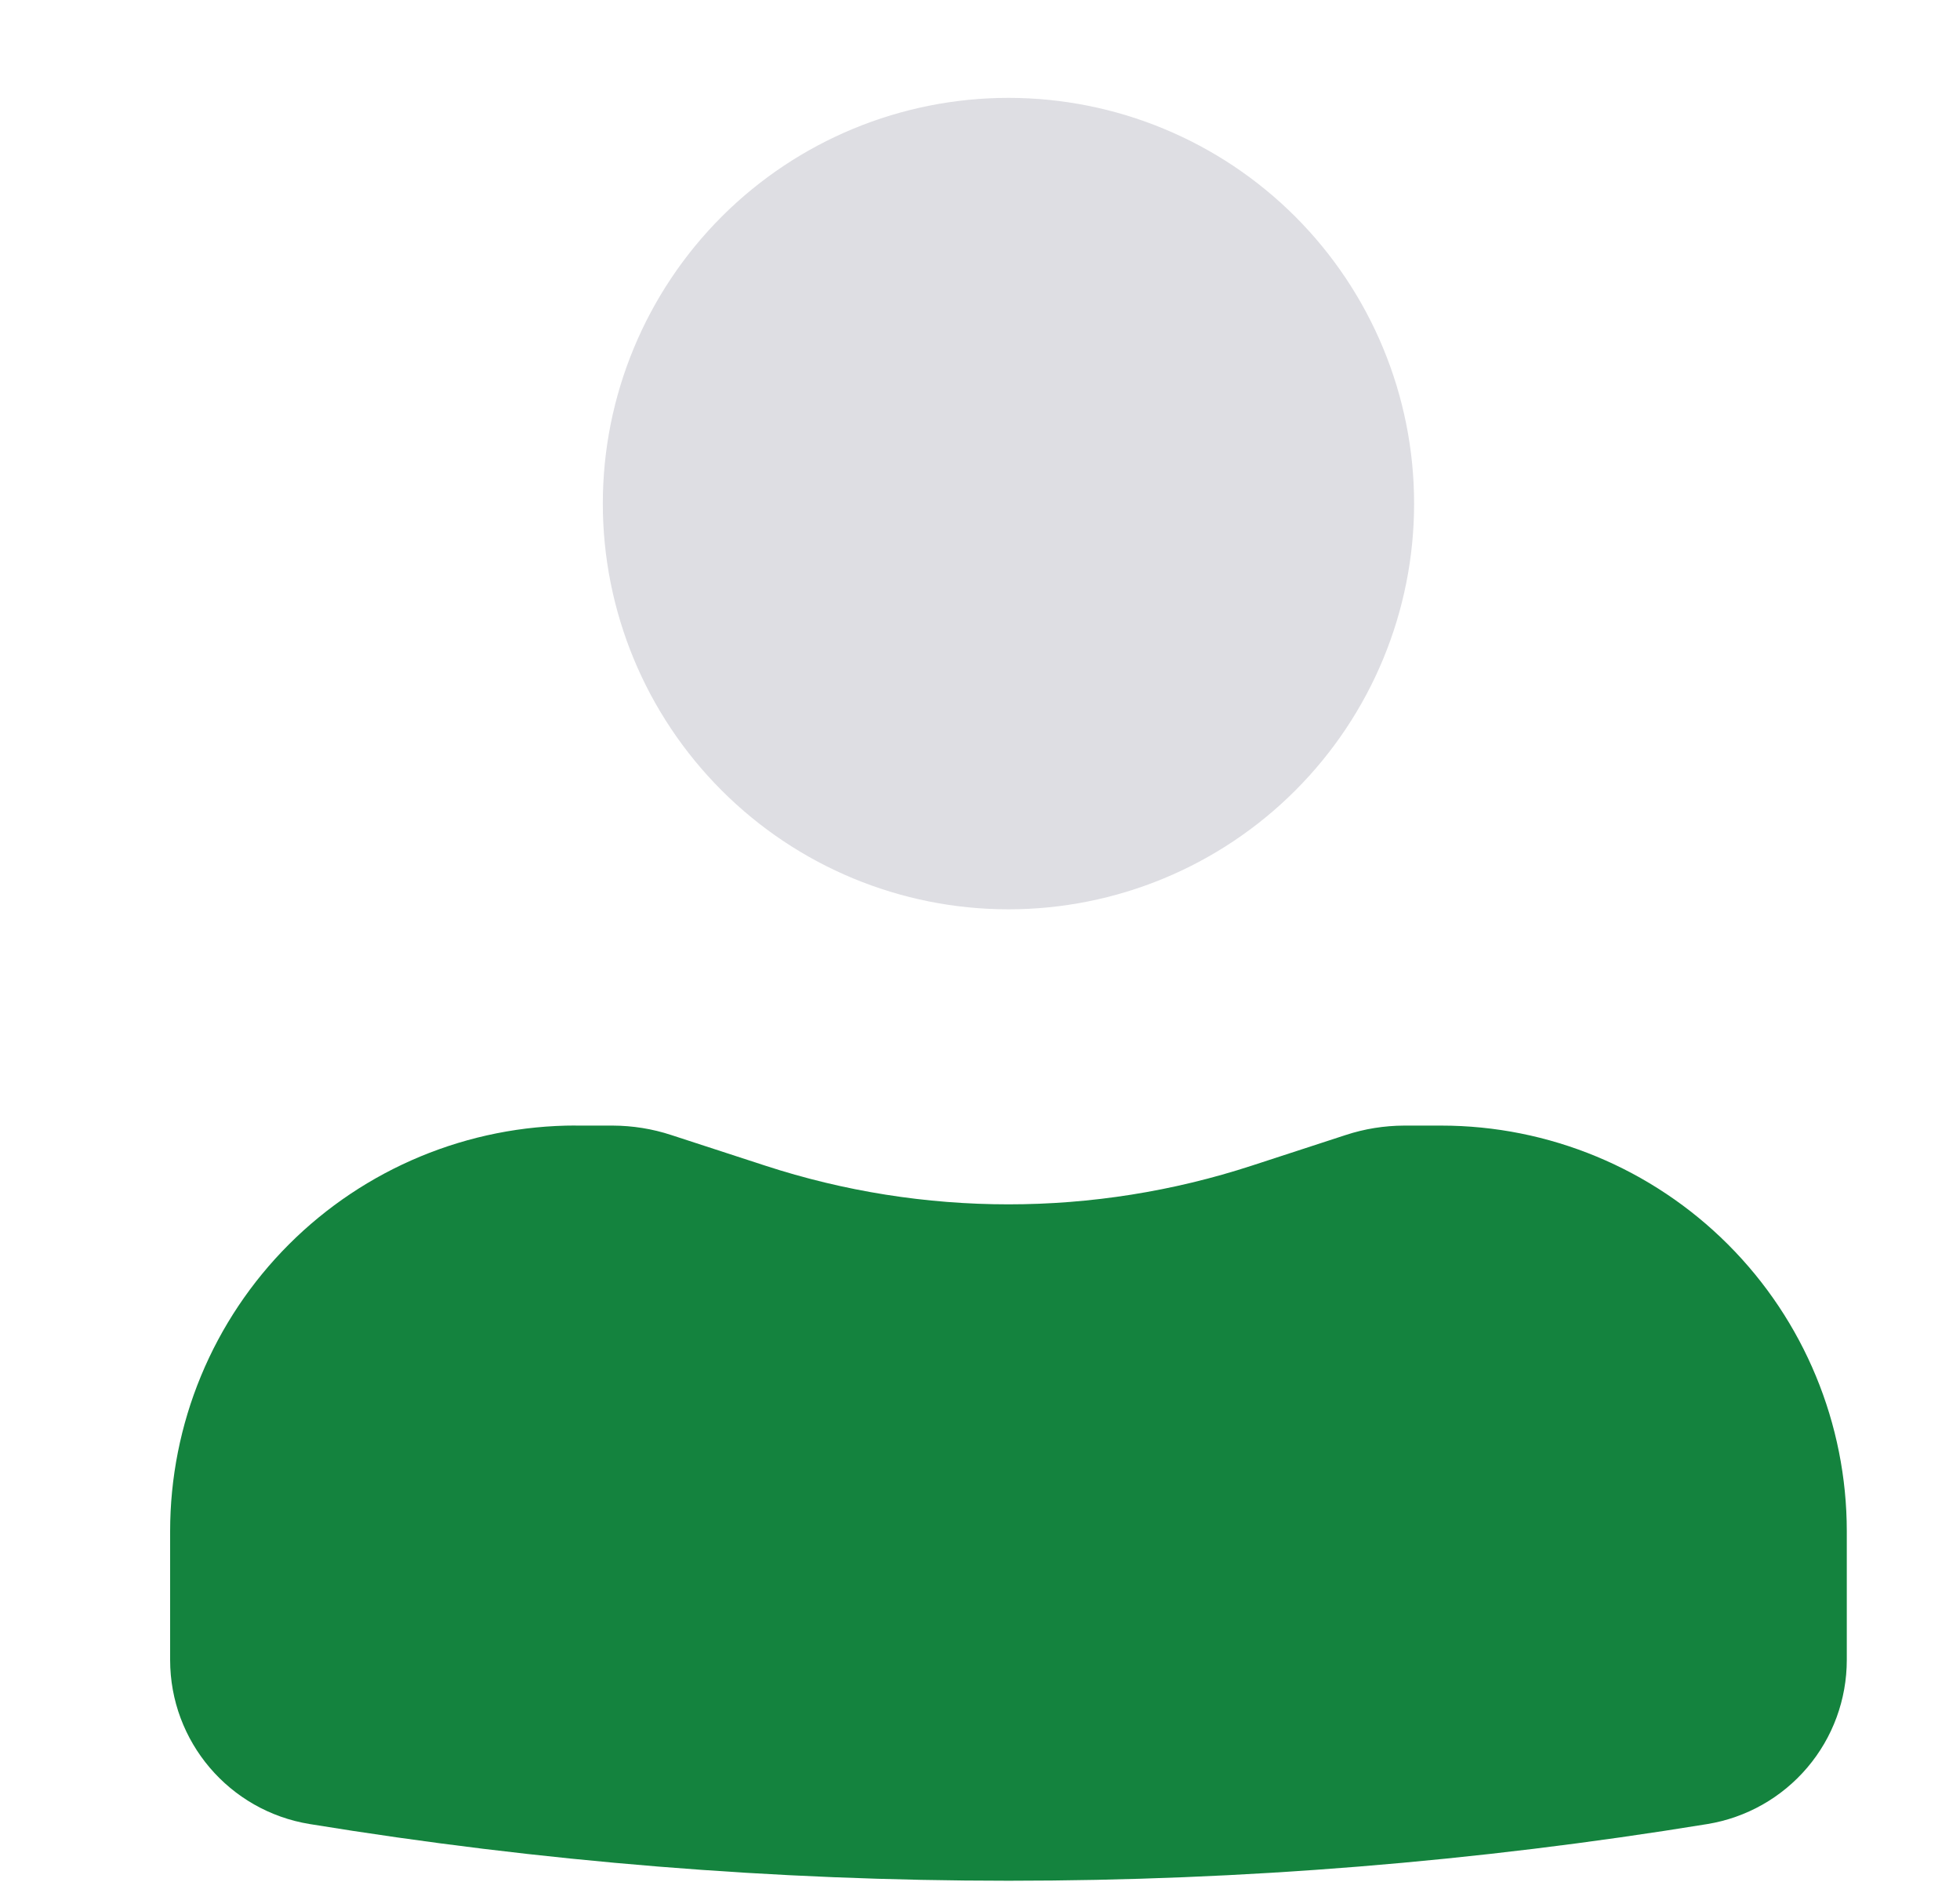
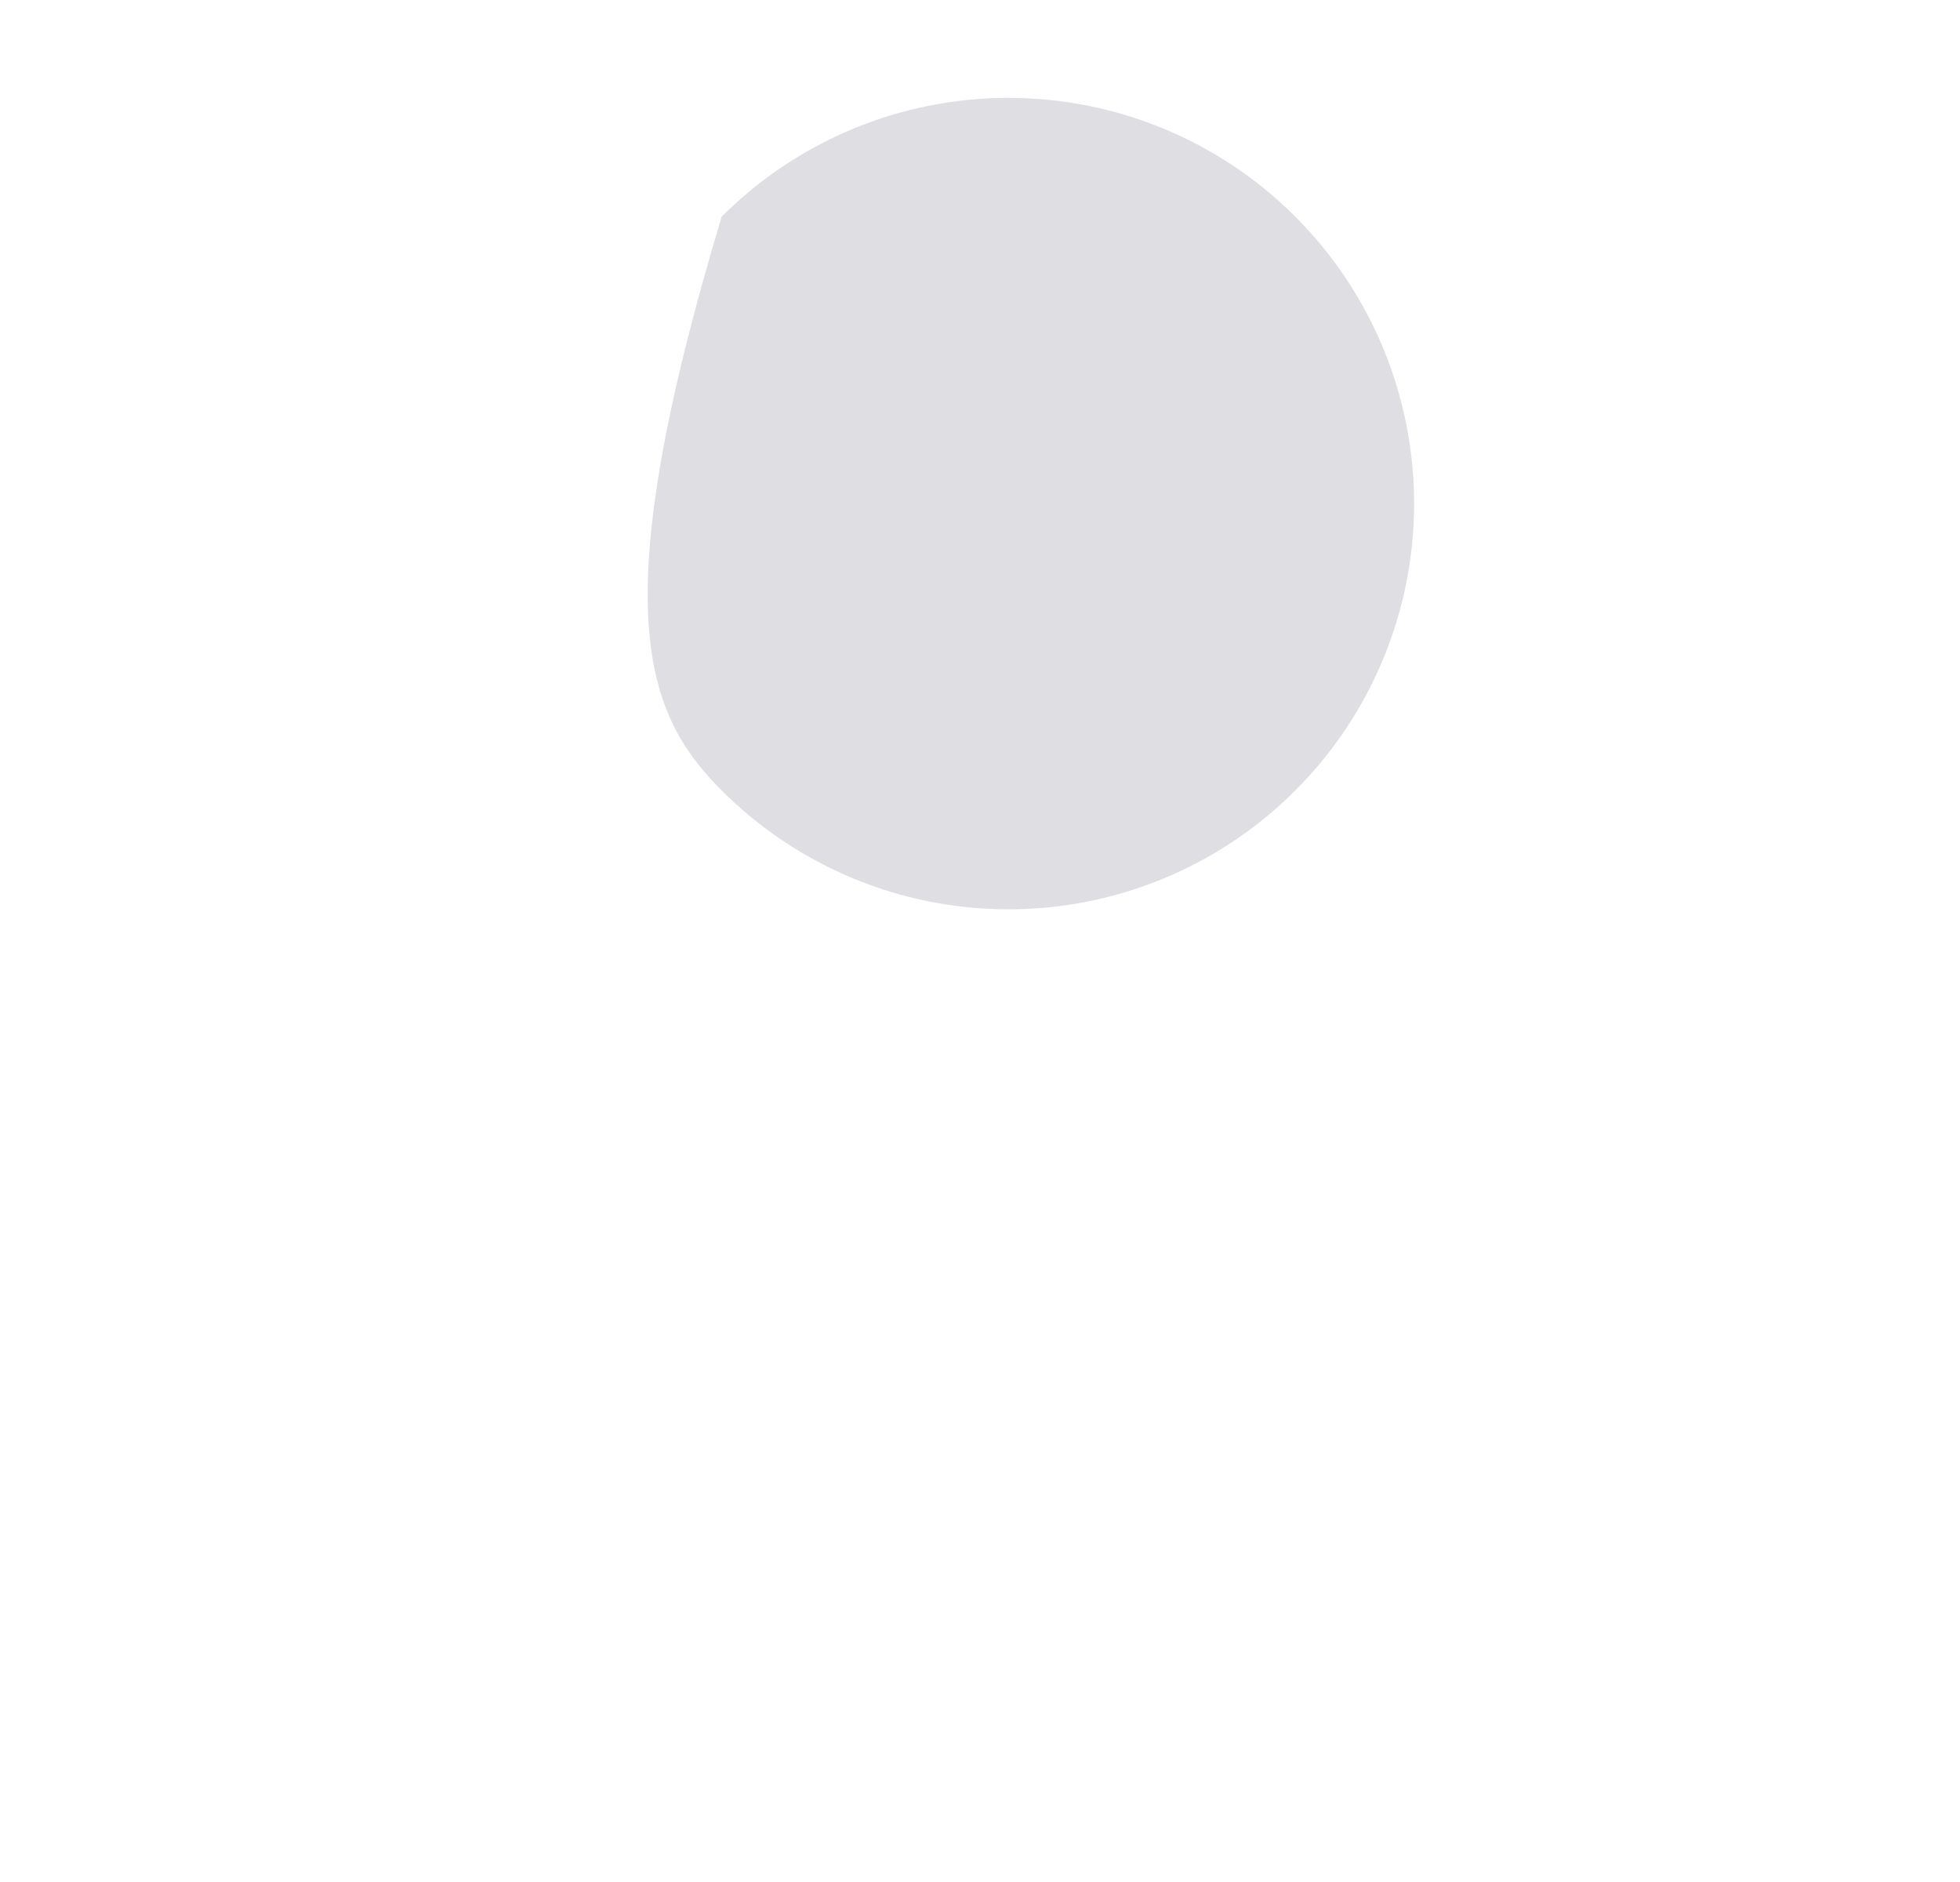
<svg xmlns="http://www.w3.org/2000/svg" width="25" height="24" viewBox="0 0 25 24" fill="none">
-   <path d="M7.344 14.353C6.664 14.353 5.991 14.487 5.364 14.747C4.736 15.007 4.165 15.389 3.685 15.869C3.204 16.35 2.823 16.92 2.563 17.548C2.303 18.176 2.17 18.849 2.17 19.528V21.168C2.17 22.208 2.924 23.094 3.95 23.261C9.853 24.225 15.874 24.225 21.778 23.261C22.274 23.18 22.726 22.925 23.052 22.541C23.378 22.158 23.556 21.671 23.556 21.168V19.528C23.556 18.156 23.011 16.84 22.041 15.87C21.071 14.9 19.755 14.354 18.383 14.354H17.911C17.657 14.355 17.404 14.395 17.162 14.475L15.969 14.864C13.951 15.523 11.776 15.523 9.758 14.864L8.564 14.475C8.322 14.395 8.069 14.355 7.815 14.354H7.344V14.353Z" fill="#14833E" />
-   <path d="M12.863 1.248C11.491 1.248 10.175 1.793 9.205 2.763C8.235 3.734 7.689 5.05 7.689 6.422C7.689 7.794 8.235 9.11 9.205 10.08C10.175 11.051 11.491 11.596 12.863 11.596C14.236 11.596 15.552 11.051 16.522 10.08C17.492 9.11 18.037 7.794 18.037 6.422C18.037 5.05 17.492 3.734 16.522 2.763C15.552 1.793 14.236 1.248 12.863 1.248Z" fill="#DEDEE3" />
+   <path d="M12.863 1.248C11.491 1.248 10.175 1.793 9.205 2.763C7.689 7.794 8.235 9.11 9.205 10.08C10.175 11.051 11.491 11.596 12.863 11.596C14.236 11.596 15.552 11.051 16.522 10.08C17.492 9.11 18.037 7.794 18.037 6.422C18.037 5.05 17.492 3.734 16.522 2.763C15.552 1.793 14.236 1.248 12.863 1.248Z" fill="#DEDEE3" />
</svg>